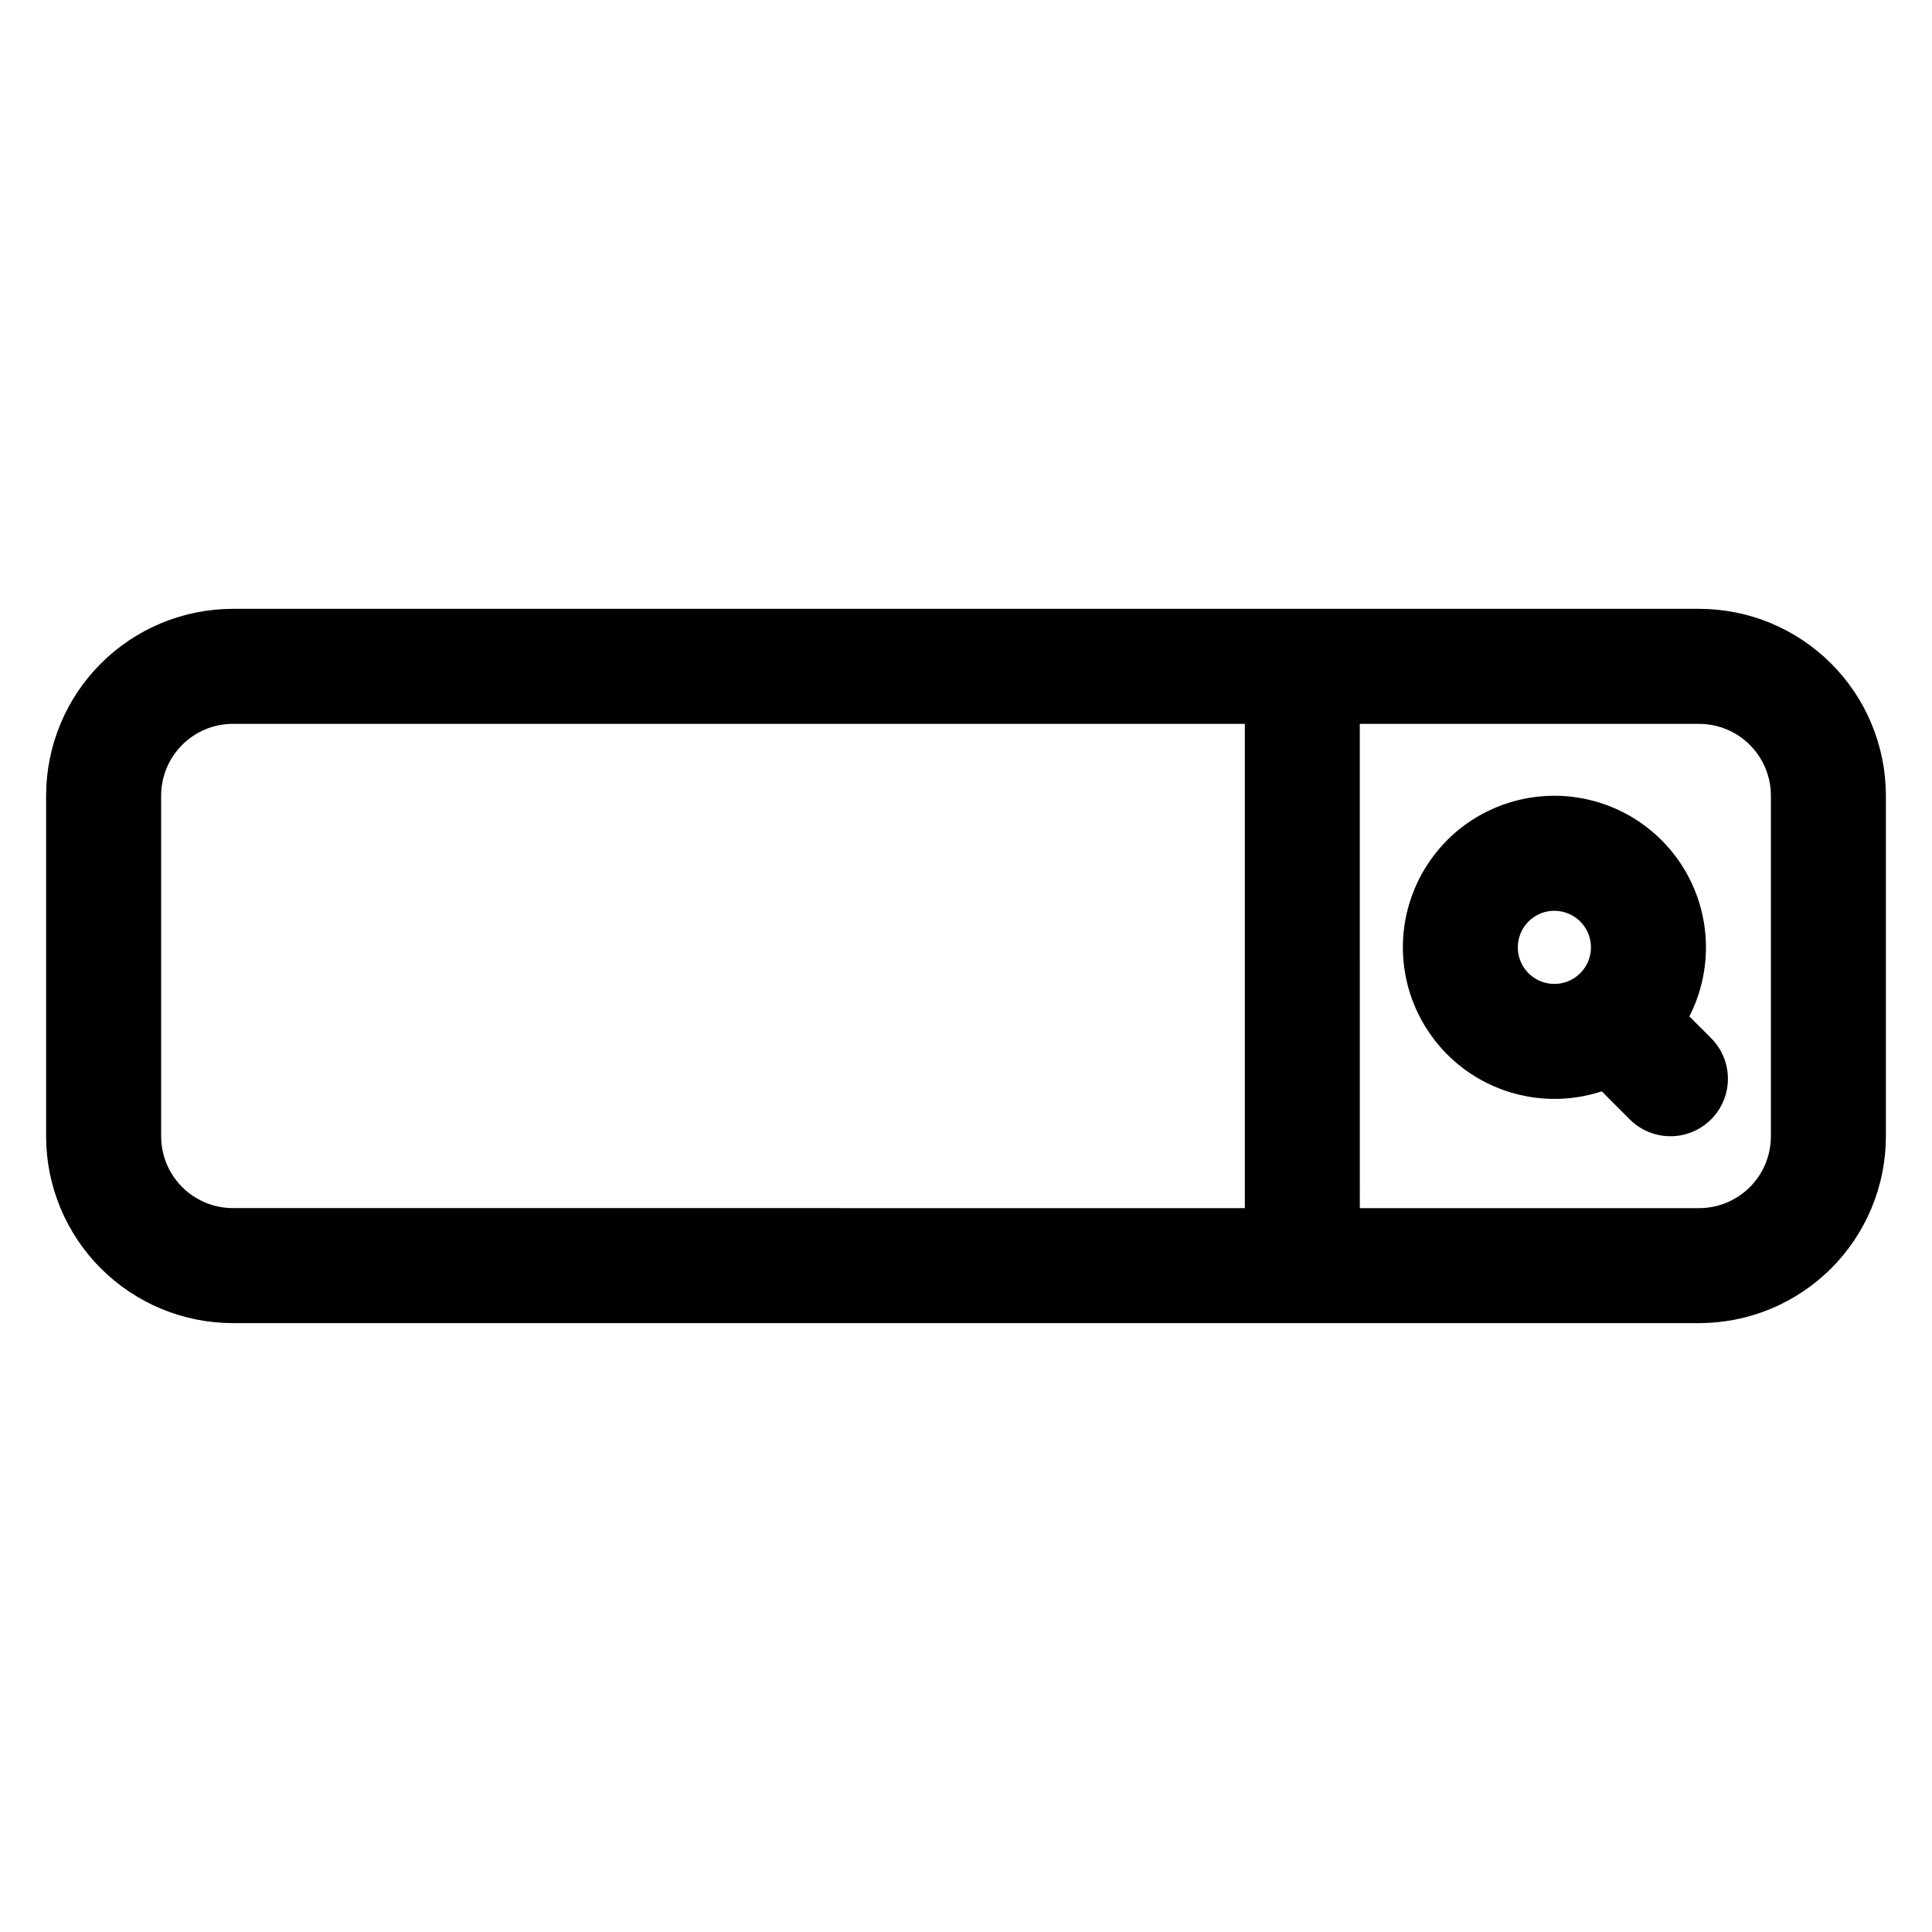
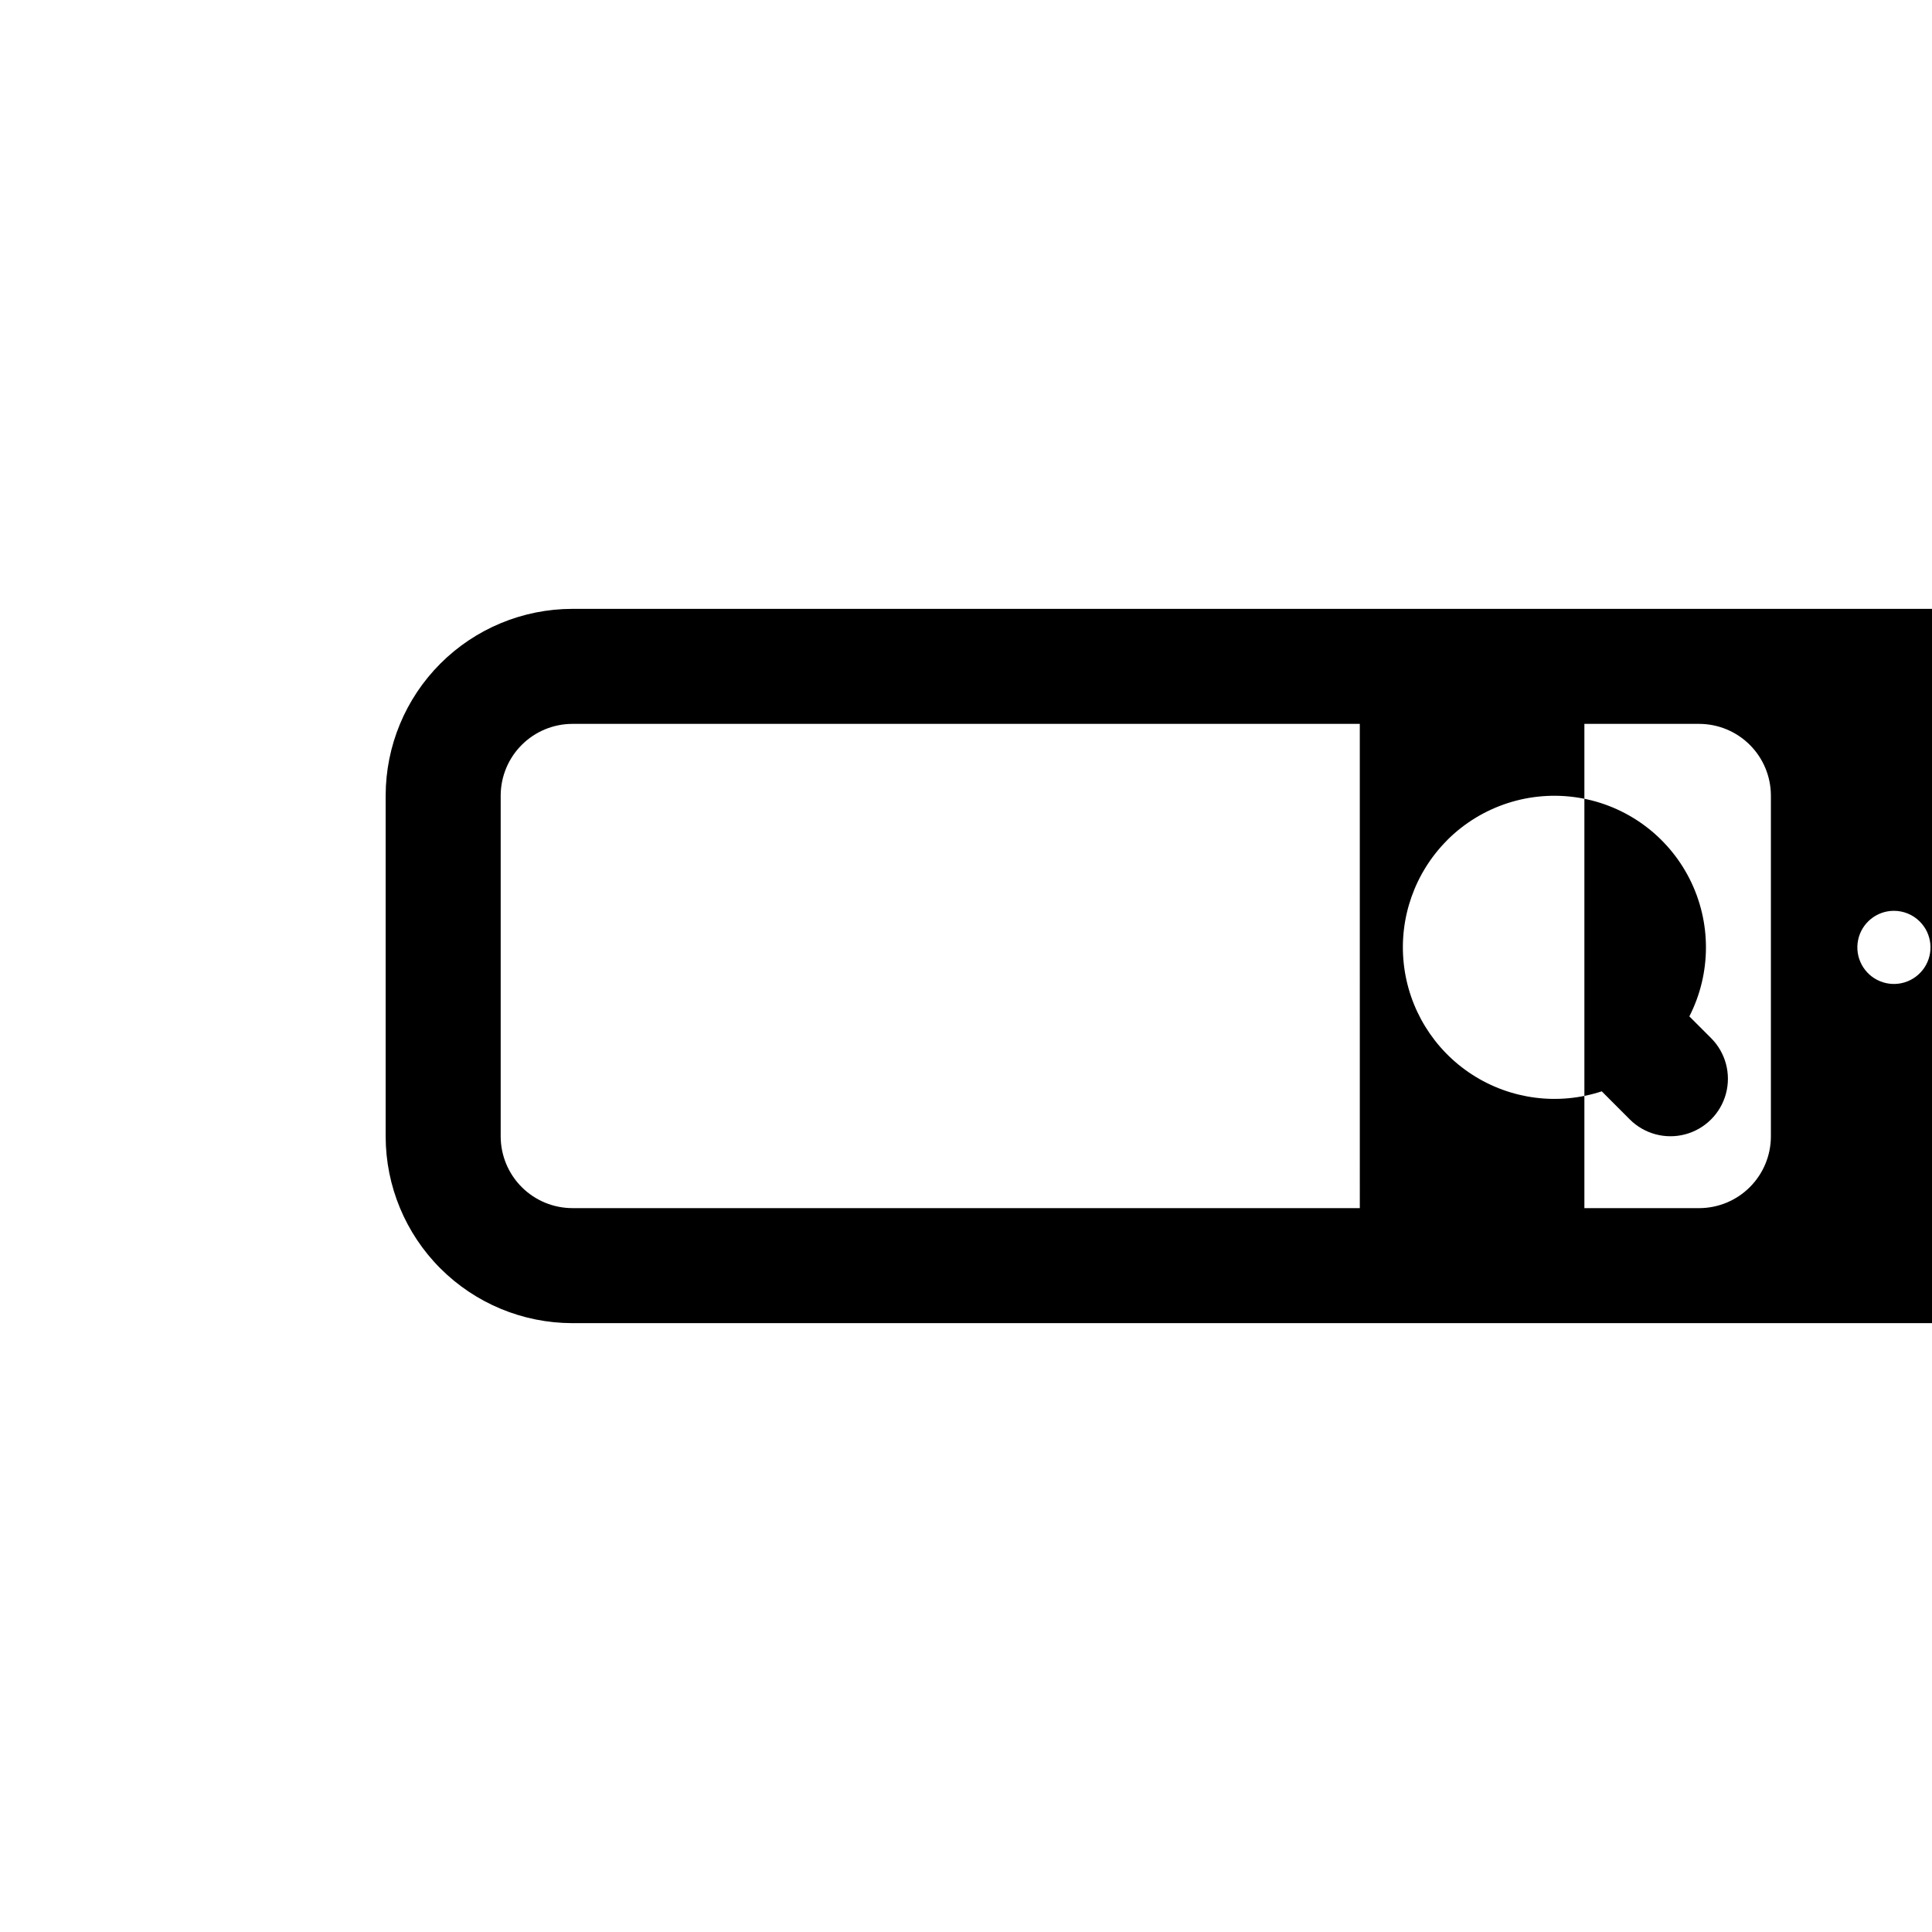
<svg xmlns="http://www.w3.org/2000/svg" fill="#000000" width="800px" height="800px" version="1.1" viewBox="144 144 512 512">
-   <path d="m527.52 366.64c9.102-9.094 22.008-13.273 34.715-11.254 12.703 2.023 23.672 10.008 29.5 21.477s5.812 25.035-0.039 36.492l5.758 5.758c3.848 3.848 5.352 9.457 3.941 14.715-1.406 5.258-5.516 9.363-10.773 10.773-5.254 1.406-10.863-0.098-14.715-3.945l-7.426-7.441c-11.527 3.785-24.152 2.156-34.34-4.434-10.191-6.586-16.859-17.426-18.141-29.492-1.281-12.066 2.957-24.066 11.535-32.648zm-23.16-30.812 0.004 128.34h89.98c5.023-0.02 9.836-2.023 13.387-5.574 3.551-3.551 5.555-8.363 5.574-13.387v-90.41c-0.02-5.023-2.023-9.832-5.574-13.387-3.551-3.551-8.363-5.555-13.387-5.574zm-30.465 128.34v-128.34h-268.23c-5.023 0.016-9.836 2.019-13.387 5.574-3.551 3.551-5.555 8.363-5.574 13.387v90.406c0.02 5.023 2.023 9.836 5.574 13.387 3.551 3.555 8.363 5.555 13.387 5.574zm-268.23-158.82c-13.109 0.02-25.676 5.234-34.945 14.504-9.266 9.27-14.48 21.84-14.5 34.945v90.398c0.02 13.109 5.234 25.676 14.504 34.941 9.27 9.27 21.832 14.484 34.941 14.504h388.67c13.109-0.02 25.676-5.234 34.941-14.504 9.27-9.266 14.484-21.832 14.504-34.941v-90.398c-0.016-13.105-5.231-25.676-14.5-34.945-9.27-9.27-21.836-14.484-34.945-14.504zm350.25 80.02c-4.621 0.004-8.598 3.273-9.496 7.809-0.898 4.535 1.531 9.074 5.805 10.84 4.269 1.766 9.195 0.27 11.762-3.574 2.57-3.844 2.062-8.965-1.207-12.234-1.816-1.82-4.289-2.844-6.863-2.84z" fill-rule="evenodd" />
+   <path d="m527.52 366.64c9.102-9.094 22.008-13.273 34.715-11.254 12.703 2.023 23.672 10.008 29.5 21.477s5.812 25.035-0.039 36.492l5.758 5.758c3.848 3.848 5.352 9.457 3.941 14.715-1.406 5.258-5.516 9.363-10.773 10.773-5.254 1.406-10.863-0.098-14.715-3.945l-7.426-7.441c-11.527 3.785-24.152 2.156-34.34-4.434-10.191-6.586-16.859-17.426-18.141-29.492-1.281-12.066 2.957-24.066 11.535-32.648zm-23.16-30.812 0.004 128.34h89.98c5.023-0.02 9.836-2.023 13.387-5.574 3.551-3.551 5.555-8.363 5.574-13.387v-90.41c-0.02-5.023-2.023-9.832-5.574-13.387-3.551-3.551-8.363-5.555-13.387-5.574m-30.465 128.34v-128.34h-268.23c-5.023 0.016-9.836 2.019-13.387 5.574-3.551 3.551-5.555 8.363-5.574 13.387v90.406c0.02 5.023 2.023 9.836 5.574 13.387 3.551 3.555 8.363 5.555 13.387 5.574zm-268.23-158.82c-13.109 0.02-25.676 5.234-34.945 14.504-9.266 9.27-14.48 21.84-14.5 34.945v90.398c0.02 13.109 5.234 25.676 14.504 34.941 9.27 9.27 21.832 14.484 34.941 14.504h388.67c13.109-0.02 25.676-5.234 34.941-14.504 9.27-9.266 14.484-21.832 14.504-34.941v-90.398c-0.016-13.105-5.231-25.676-14.5-34.945-9.27-9.27-21.836-14.484-34.945-14.504zm350.25 80.02c-4.621 0.004-8.598 3.273-9.496 7.809-0.898 4.535 1.531 9.074 5.805 10.84 4.269 1.766 9.195 0.27 11.762-3.574 2.57-3.844 2.062-8.965-1.207-12.234-1.816-1.82-4.289-2.844-6.863-2.84z" fill-rule="evenodd" />
</svg>